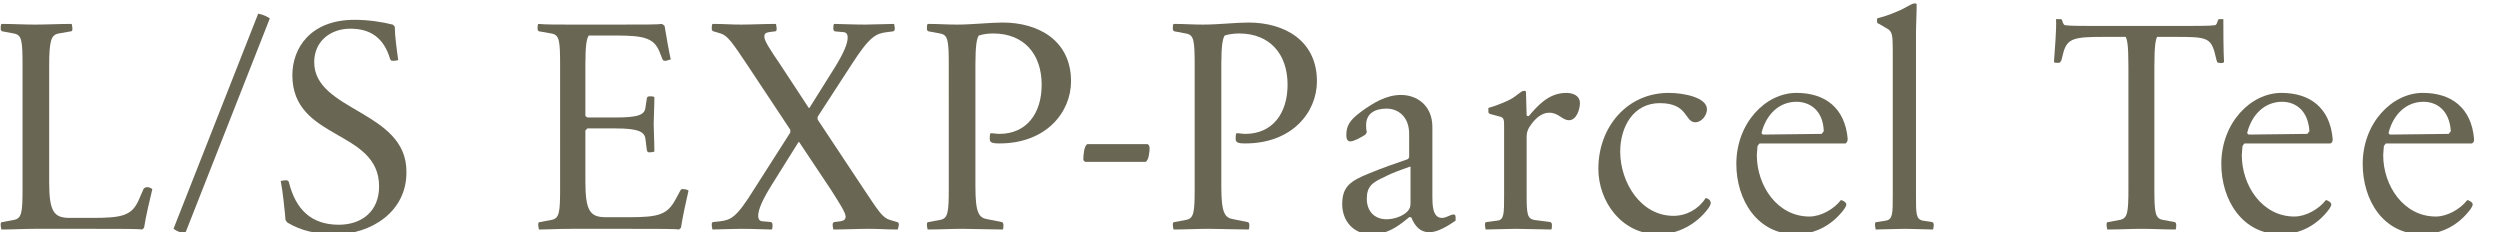
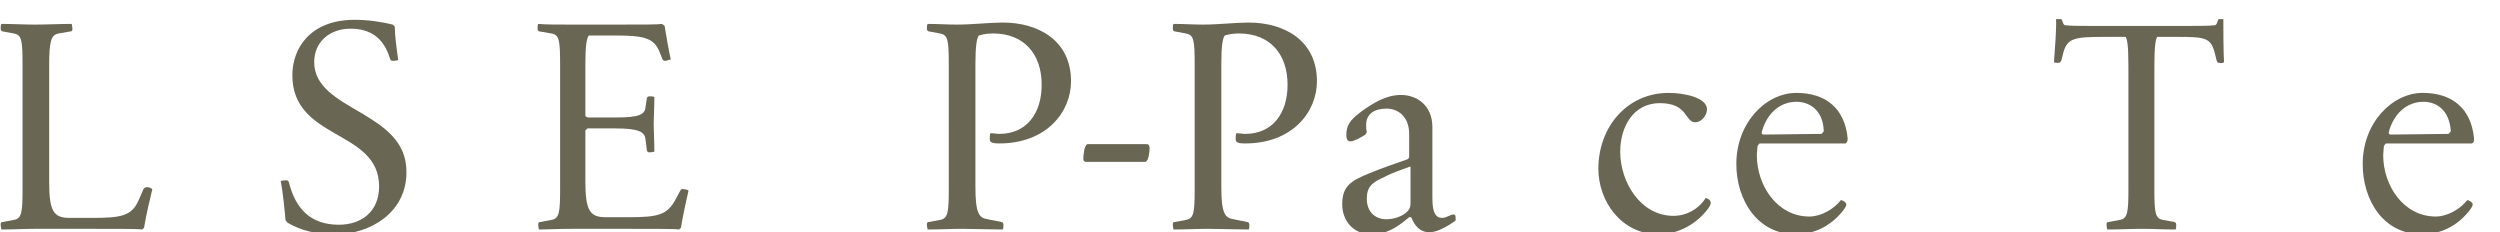
<svg xmlns="http://www.w3.org/2000/svg" version="1.1" id="レイヤー_1" x="0px" y="0px" viewBox="0 0 366 34" style="enable-background:new 0 0 366 34;" xml:space="preserve">
  <style type="text/css">
	.st0{enable-background:new    ;}
	.st1{fill:#696654;}
</style>
  <g class="st0">
    <path class="st1" d="M21.1,33.3c0,0.1-0.2,0.2-0.3,0.3c-0.5-0.1-2.9-0.1-7.1-0.1H5.1c-1.6,0-3.2,0.1-4.9,0.1c0-0.1-0.1-0.4-0.1-0.7   c0-0.2,0-0.4,0.3-0.4l1.6-0.3c1.2-0.2,1.3-1.1,1.3-4.7V9.6c0-3.7-0.1-4.5-1.3-4.7L0.4,4.6c-0.2,0-0.3-0.2-0.3-0.4   c0-0.3,0-0.5,0.1-0.7c1.7,0,3.3,0.1,4.9,0.1s3.7-0.1,5.4-0.1c0,0.1,0.1,0.4,0.1,0.7c0,0.2,0,0.4-0.3,0.4L8.6,4.9   C7.5,5.1,7.2,5.9,7.2,9.6v17.1c0,4.3,0.7,5.2,3,5.2h3.3c4.3,0,5.8-0.3,6.8-2.6l0.7-1.6c0.1-0.2,0.3-0.3,0.6-0.3   c0.3,0,0.6,0.2,0.7,0.3C22,28.9,21.3,31.9,21.1,33.3z" />
-     <path class="st1" d="M27.1,34.2c-0.6-0.1-1.3-0.4-1.7-0.7L37.8,2c0.6,0.1,1.3,0.4,1.7,0.7L27.1,34.2z" />
    <path class="st1" d="M49.1,34.3c-2.7,0-5-0.5-7-1.7c-0.1-0.1-0.2-0.2-0.3-0.4c-0.1-1.2-0.4-4.2-0.7-5.7c0.1,0,0.3-0.1,0.7-0.1   c0.3,0,0.4,0,0.5,0.3c1,4,3.3,6.2,7.3,6.2c3.4,0,5.9-2,5.9-5.6c0-8.4-12.7-6.7-12.7-16.3c0-3.9,2.6-8.1,9.1-8.1c2,0,4,0.3,5.6,0.7   c0.1,0.1,0.3,0.2,0.3,0.4c0,1.2,0.3,3.4,0.5,4.8c-0.1,0-0.3,0.1-0.7,0.1c-0.3,0-0.4,0-0.5-0.3c-0.9-3-2.8-4.4-5.8-4.4   c-3,0-5.3,1.9-5.3,4.9c0,7.2,13.5,7.1,13.5,16C59.6,31,54.3,34.3,49.1,34.3z" />
    <path class="st1" d="M99.7,33.3c0,0.1-0.2,0.2-0.3,0.3c-0.5-0.1-2.9-0.1-7.1-0.1h-8.6c-2.2,0-3.6,0.1-4.8,0.1   c0-0.1-0.1-0.4-0.1-0.7c0-0.2,0-0.4,0.3-0.4l1.6-0.3c1.2-0.2,1.3-1.1,1.3-4.7V9.6c0-3.7-0.1-4.5-1.3-4.7L79,4.6   c-0.2,0-0.3-0.2-0.3-0.4c0-0.3,0-0.5,0.1-0.7c1,0.1,2.7,0.1,4.8,0.1h6.7c4,0,6.1,0,6.6-0.1c0.2,0.1,0.3,0.2,0.4,0.3   c0.2,1.2,0.6,3.6,0.9,4.9c-0.1,0-0.3,0.1-0.7,0.2c-0.3,0-0.4,0-0.5-0.2l-0.4-1c-0.8-2.1-2.2-2.5-6.4-2.5h-4   c-0.3,0.4-0.5,1.4-0.5,4.1v7.6c0,0.1,0.1,0.2,0.3,0.3h4.1c3.4,0,4.3-0.4,4.4-1.5l0.2-1.3c0-0.2,0.2-0.3,0.4-0.3   c0.3,0,0.5,0,0.7,0.1c0,1.6-0.1,3-0.1,4c0,1,0.1,2.4,0.1,4c-0.1,0-0.3,0.1-0.7,0.1c-0.2,0-0.3,0-0.4-0.3l-0.2-1.6   c-0.1-1.1-1-1.6-4.4-1.6h-4.1c-0.1,0.1-0.2,0.2-0.3,0.3v7.5c0,4.3,0.7,5.2,3,5.2h3.4c4.4,0,5.6-0.4,6.8-2.6l0.7-1.3   c0.1-0.2,0.3-0.3,0.5-0.2c0.3,0,0.6,0.1,0.7,0.2C100.5,29.2,99.9,31.9,99.7,33.3z" />
-     <path class="st1" d="M131.4,33.6c-1.7,0-2.6-0.1-4.2-0.1s-3.6,0.1-5.2,0.1c0-0.1-0.1-0.4-0.1-0.7c0-0.2,0.1-0.4,0.3-0.4l0.8-0.1   c0.6-0.1,0.8-0.3,0.8-0.7c0-0.6-1-2.1-2.2-4l-4.6-6.9h-0.1l-4,6.4c-1.3,2.1-1.9,3.5-1.9,4.4c0,0.6,0.3,0.8,0.7,0.8l1.1,0.1   c0.2,0,0.3,0.2,0.3,0.4c0,0.3,0,0.5-0.1,0.7c-0.8,0-2.7-0.1-4.5-0.1c-1.3,0-3.4,0.1-4.2,0.1c0-0.1-0.1-0.4-0.1-0.7   c0-0.2,0-0.4,0.3-0.4l0.9-0.1c1.6-0.2,2.4-0.5,5-4.7l5.3-8.3c0-0.2,0-0.3,0-0.4l-6.3-9.5c-2.2-3.3-2.9-4.3-3.9-4.6l-1-0.3   c-0.2,0-0.3-0.2-0.3-0.4c0-0.3,0-0.5,0.1-0.7c1.7,0,2.6,0.1,4.2,0.1s3.5-0.1,5.1-0.1c0,0.1,0.1,0.4,0.1,0.7c0,0.2,0,0.4-0.3,0.4   l-0.8,0.1c-0.6,0.1-0.7,0.3-0.7,0.7c0,0.6,1,2.1,2.3,4l4.2,6.4h0.1l3.7-5.9c1.3-2.1,1.9-3.5,1.9-4.4c0-0.6-0.3-0.8-0.7-0.8   l-1.1-0.1c-0.2,0-0.3-0.2-0.3-0.4c0-0.3,0-0.5,0.1-0.7c0.8,0,2.7,0.1,4.5,0.1c1.3,0,3.5-0.1,4.3-0.1c0,0.1,0.1,0.4,0.1,0.7   c0,0.2-0.1,0.4-0.3,0.4l-0.8,0.1c-1.6,0.2-2.5,0.5-5.2,4.7l-5,7.7c0,0.2,0,0.3,0,0.4l6.7,10.1c2.2,3.3,2.8,4.3,3.9,4.6l1,0.3   c0.2,0,0.3,0.2,0.3,0.4C131.5,33.3,131.5,33.5,131.4,33.6z" />
    <path class="st1" d="M146.3,21c-1.2,0-1.4-0.2-1.4-0.7c0-0.3,0-0.5,0.1-0.8c0.4,0,0.9,0.1,1.3,0.1c4,0,6.2-3,6.2-7.2   c0-4.5-2.6-7.5-7.1-7.5c-0.7,0-1.5,0.1-2.1,0.3c-0.3,0.4-0.5,1.5-0.5,4.2v17.9c0,3.9,0.5,4.6,1.8,4.8l2,0.4c0.2,0,0.3,0.2,0.3,0.4   c0,0.3,0,0.6-0.1,0.7c-1.7,0-4.3-0.1-5.9-0.1s-3.4,0.1-5.1,0.1c0-0.1-0.1-0.4-0.1-0.7c0-0.2,0-0.4,0.3-0.4l1.6-0.3   c1.2-0.2,1.3-1.1,1.3-4.7V9.6c0-3.7-0.1-4.5-1.3-4.7L136,4.6c-0.2,0-0.3-0.2-0.3-0.4c0-0.3,0-0.5,0.1-0.7c1.7,0,2.7,0.1,4.3,0.1   c2.3,0,4.8-0.3,6.7-0.3c5.2,0,10,2.6,10,8.6C156.8,16.4,153.2,21,146.3,21z" />
    <path class="st1" d="M167.7,23.7h-8.8c-0.2-0.1-0.3-0.2-0.3-0.4c0-0.5,0.1-2,0.6-2.2h8.8c0.2,0.1,0.3,0.3,0.3,0.6   C168.3,22.1,168.2,23.5,167.7,23.7z" />
    <path class="st1" d="M182.3,21c-1.2,0-1.4-0.2-1.4-0.7c0-0.3,0-0.5,0.1-0.8c0.4,0,0.9,0.1,1.3,0.1c4,0,6.2-3,6.2-7.2   c0-4.5-2.6-7.5-7.1-7.5c-0.7,0-1.5,0.1-2.1,0.3c-0.3,0.4-0.5,1.5-0.5,4.2v17.9c0,3.9,0.5,4.6,1.8,4.8l2,0.4c0.2,0,0.3,0.2,0.3,0.4   c0,0.3,0,0.6-0.1,0.7c-1.7,0-4.3-0.1-5.9-0.1s-3.4,0.1-5.1,0.1c0-0.1-0.1-0.4-0.1-0.7c0-0.2,0-0.4,0.3-0.4l1.6-0.3   c1.2-0.2,1.3-1.1,1.3-4.7V9.6c0-3.7-0.1-4.5-1.3-4.7L172,4.6c-0.2,0-0.3-0.2-0.3-0.4c0-0.3,0-0.5,0.1-0.7c1.7,0,2.7,0.1,4.3,0.1   c2.3,0,4.8-0.3,6.7-0.3c5.2,0,10,2.6,10,8.6C192.8,16.4,189.2,21,182.3,21z" />
    <path class="st1" d="M213.1,32.3c-1,0.7-2.6,1.7-3.8,1.7c-1.5,0-2.2-1-2.7-2.2c-0.1,0-0.1,0-0.3,0c-2,1.7-3.5,2.5-5.5,2.5   c-2.7,0-4.3-2-4.3-4.4c0-2.6,1.2-3.4,3.9-4.5c1.9-0.8,4-1.5,5.7-2.1c0.1-0.1,0.2-0.2,0.2-0.3v-3.4c0-2.6-1.7-3.7-3.3-3.7   c-1.7,0-3,0.7-3,2.4c0,0.3,0,0.7,0.1,1c0,0.1-0.1,0.2-0.2,0.4c-0.6,0.4-1.7,1-2.2,1c-0.4,0-0.6-0.3-0.6-0.9c0-1.4,0.5-2.2,2.1-3.4   c1.9-1.4,3.8-2.5,5.9-2.5c2.3,0,4.6,1.5,4.6,4.7v10.2c0,1.1,0,3.1,1.4,3.1c0.7,0,1.2-0.5,1.7-0.5c0.3,0,0.3,0.3,0.3,0.5   C213.1,32,213.1,32.2,213.1,32.3z M206.4,24.4c-1.1,0.4-2.6,0.9-3.7,1.5c-1.8,0.8-2.6,1.4-2.6,3.2c0,1.8,1.1,3,2.9,3   c1,0,2.3-0.4,3-1.1c0.4-0.4,0.5-0.7,0.5-1.3V24.4z" />
-     <path class="st1" d="M229.7,17.6c-1,0-1.5-1.1-2.9-1.1c-1,0-2,0.7-2.9,2.1c-0.3,0.5-0.4,0.9-0.4,1.5v8.5c0,2.7,0.1,3.4,1.1,3.6   l2.3,0.3c0.2,0,0.3,0.2,0.3,0.4c0,0.3,0,0.6-0.1,0.7c-0.7,0-4.1-0.1-5.2-0.1s-3.7,0.1-4.4,0.1c0-0.1-0.1-0.4-0.1-0.7   c0-0.2,0-0.4,0.3-0.4l1.5-0.2c1-0.1,1-1,1-3.7v-10c0-1,0-1.3-0.5-1.5l-1.5-0.4c-0.3-0.1-0.3-0.2-0.3-0.4c0-0.1,0-0.4,0-0.5   c0.7-0.2,1.6-0.5,2.7-1c1.4-0.6,2-1.5,2.5-1.5c0.2,0,0.2,0,0.3,0.1l0.1,3.5c0.1,0.1,0.2,0.1,0.3,0.1c1.3-1.5,2.9-3.4,5.5-3.4   c1,0,2,0.4,2,1.5C231.3,16,230.8,17.6,229.7,17.6z" />
    <path class="st1" d="M250.1,30.5c-1.7,2.3-4.4,3.8-7.3,3.8c-5.4,0-8.8-4.8-8.8-9.6c0-6.1,4.2-11.1,10.3-11.1c2.3,0,5.6,0.7,5.6,2.4   c0,0.9-0.8,1.9-1.7,1.9c-1.6,0-1-2.8-5.2-2.8c-3.9,0-5.8,3.5-5.8,7.1c0,4.5,3,9.4,7.8,9.4c1.9,0,3.7-1,4.7-2.6   c0.2,0,0.3,0.1,0.5,0.2C250.5,29.5,250.6,29.8,250.1,30.5z" />
    <path class="st1" d="M270.2,21h-12.6c-0.1,0.1-0.2,0.2-0.3,0.4c0,0.3-0.1,0.9-0.1,1.3c0,4.5,3,9,7.7,9c1.7,0,3.6-1.1,4.6-2.4   c0.2,0,0.3,0.1,0.5,0.2c0.4,0.3,0.4,0.5,0,1.1c-1.7,2.3-4.2,3.7-7.1,3.7c-5.6,0-8.7-5-8.7-10.3c0-6,4.3-10.4,8.8-10.4   c4.2,0,7.1,2.2,7.5,6.7C270.5,20.7,270.4,20.8,270.2,21z M263,14.9c-2.5,0-4.4,1.8-5.1,4.5c0,0.2,0.1,0.3,0.3,0.3l8.5-0.1   c0.1-0.1,0.2-0.3,0.3-0.4C266.9,16.1,264.9,14.9,263,14.9z" />
-     <path class="st1" d="M283,33.6c-0.7,0-3-0.1-4.1-0.1s-3.5,0.1-4.3,0.1c0-0.1-0.1-0.4-0.1-0.7c0-0.2,0-0.4,0.3-0.4l1.3-0.2   c1-0.2,1-1,1-3.7V7.3c0-2.2-0.1-2.7-0.8-3.1l-1.2-0.7c-0.3-0.1-0.3-0.2-0.3-0.4c0-0.1,0-0.4,0-0.4c0.7-0.2,1.8-0.5,2.9-1   c1.3-0.5,2.1-1.2,2.6-1.2c0.2,0,0.2,0,0.3,0.1c0,1.5-0.1,3-0.1,4.5v23.5c0,2.7,0,3.5,1,3.7l1.3,0.2c0.2,0,0.3,0.2,0.3,0.4   C283.1,33.3,283,33.5,283,33.6z" />
    <path class="st1" d="M324.9,9.2c-0.3,0-0.3-0.1-0.4-0.4l-0.3-1.2c-0.6-2.1-1.4-2.2-5.6-2.2h-2.8c-0.2,0.4-0.4,1.2-0.4,4.3v17.8   c0,3.7,0.1,4.5,1.3,4.7l1.6,0.3c0.2,0,0.3,0.2,0.3,0.4c0,0.3,0,0.5-0.1,0.7c-1.7,0-3.3-0.1-4.9-0.1c-1.6,0-3.4,0.1-5.1,0.1   c0-0.1-0.1-0.4-0.1-0.7c0-0.2,0-0.4,0.3-0.4l1.6-0.3c1.2-0.2,1.3-1.1,1.3-4.7V9.7c0-3.3-0.2-3.9-0.4-4.3H308   c-4.3,0-5.3,0.2-5.9,2.2l-0.3,1.2c-0.1,0.2-0.2,0.4-0.4,0.4c-0.3,0-0.6,0-0.7-0.1c0.1-1.6,0.4-4.9,0.3-6.3c0.1,0,0.2,0,0.5,0   c0.2,0,0.4,0,0.4,0.2c0.1,0.3,0.2,0.7,0.5,0.7c0.6,0.1,2.9,0.1,5.2,0.1h11.3c2.3,0,4.7,0,5.3-0.1c0.3,0,0.4-0.4,0.5-0.7   c0-0.2,0.2-0.2,0.4-0.2c0.3,0,0.3,0,0.4,0c0,1.4,0,4.7,0.1,6.3C325.5,9.2,325.2,9.3,324.9,9.2z" />
-     <path class="st1" d="M341.2,21h-12.6c-0.1,0.1-0.2,0.2-0.3,0.4c0,0.3-0.1,0.9-0.1,1.3c0,4.5,3,9,7.7,9c1.7,0,3.6-1.1,4.6-2.4   c0.2,0,0.3,0.1,0.5,0.2c0.4,0.3,0.4,0.5,0,1.1c-1.7,2.3-4.2,3.7-7.1,3.7c-5.6,0-8.7-5-8.7-10.3c0-6,4.3-10.4,8.8-10.4   c4.2,0,7.1,2.2,7.5,6.7C341.5,20.7,341.5,20.8,341.2,21z M334.1,14.9c-2.5,0-4.4,1.8-5.1,4.5c0,0.2,0.1,0.3,0.3,0.3l8.5-0.1   c0.1-0.1,0.2-0.3,0.3-0.4C337.9,16.1,336,14.9,334.1,14.9z" />
    <path class="st1" d="M361.9,21h-12.6c-0.1,0.1-0.2,0.2-0.3,0.4c0,0.3-0.1,0.9-0.1,1.3c0,4.5,3,9,7.7,9c1.7,0,3.6-1.1,4.6-2.4   c0.2,0,0.3,0.1,0.5,0.2c0.4,0.3,0.4,0.5,0,1.1c-1.7,2.3-4.2,3.7-7.1,3.7c-5.7,0-8.7-5-8.7-10.3c0-6,4.3-10.4,8.8-10.4   c4.2,0,7.1,2.2,7.5,6.7C362.2,20.7,362.2,20.8,361.9,21z M354.8,14.9c-2.5,0-4.4,1.8-5.1,4.5c0,0.2,0.1,0.3,0.3,0.3l8.5-0.1   c0.1-0.1,0.2-0.3,0.3-0.4C358.6,16.1,356.7,14.9,354.8,14.9z" />
  </g>
</svg>